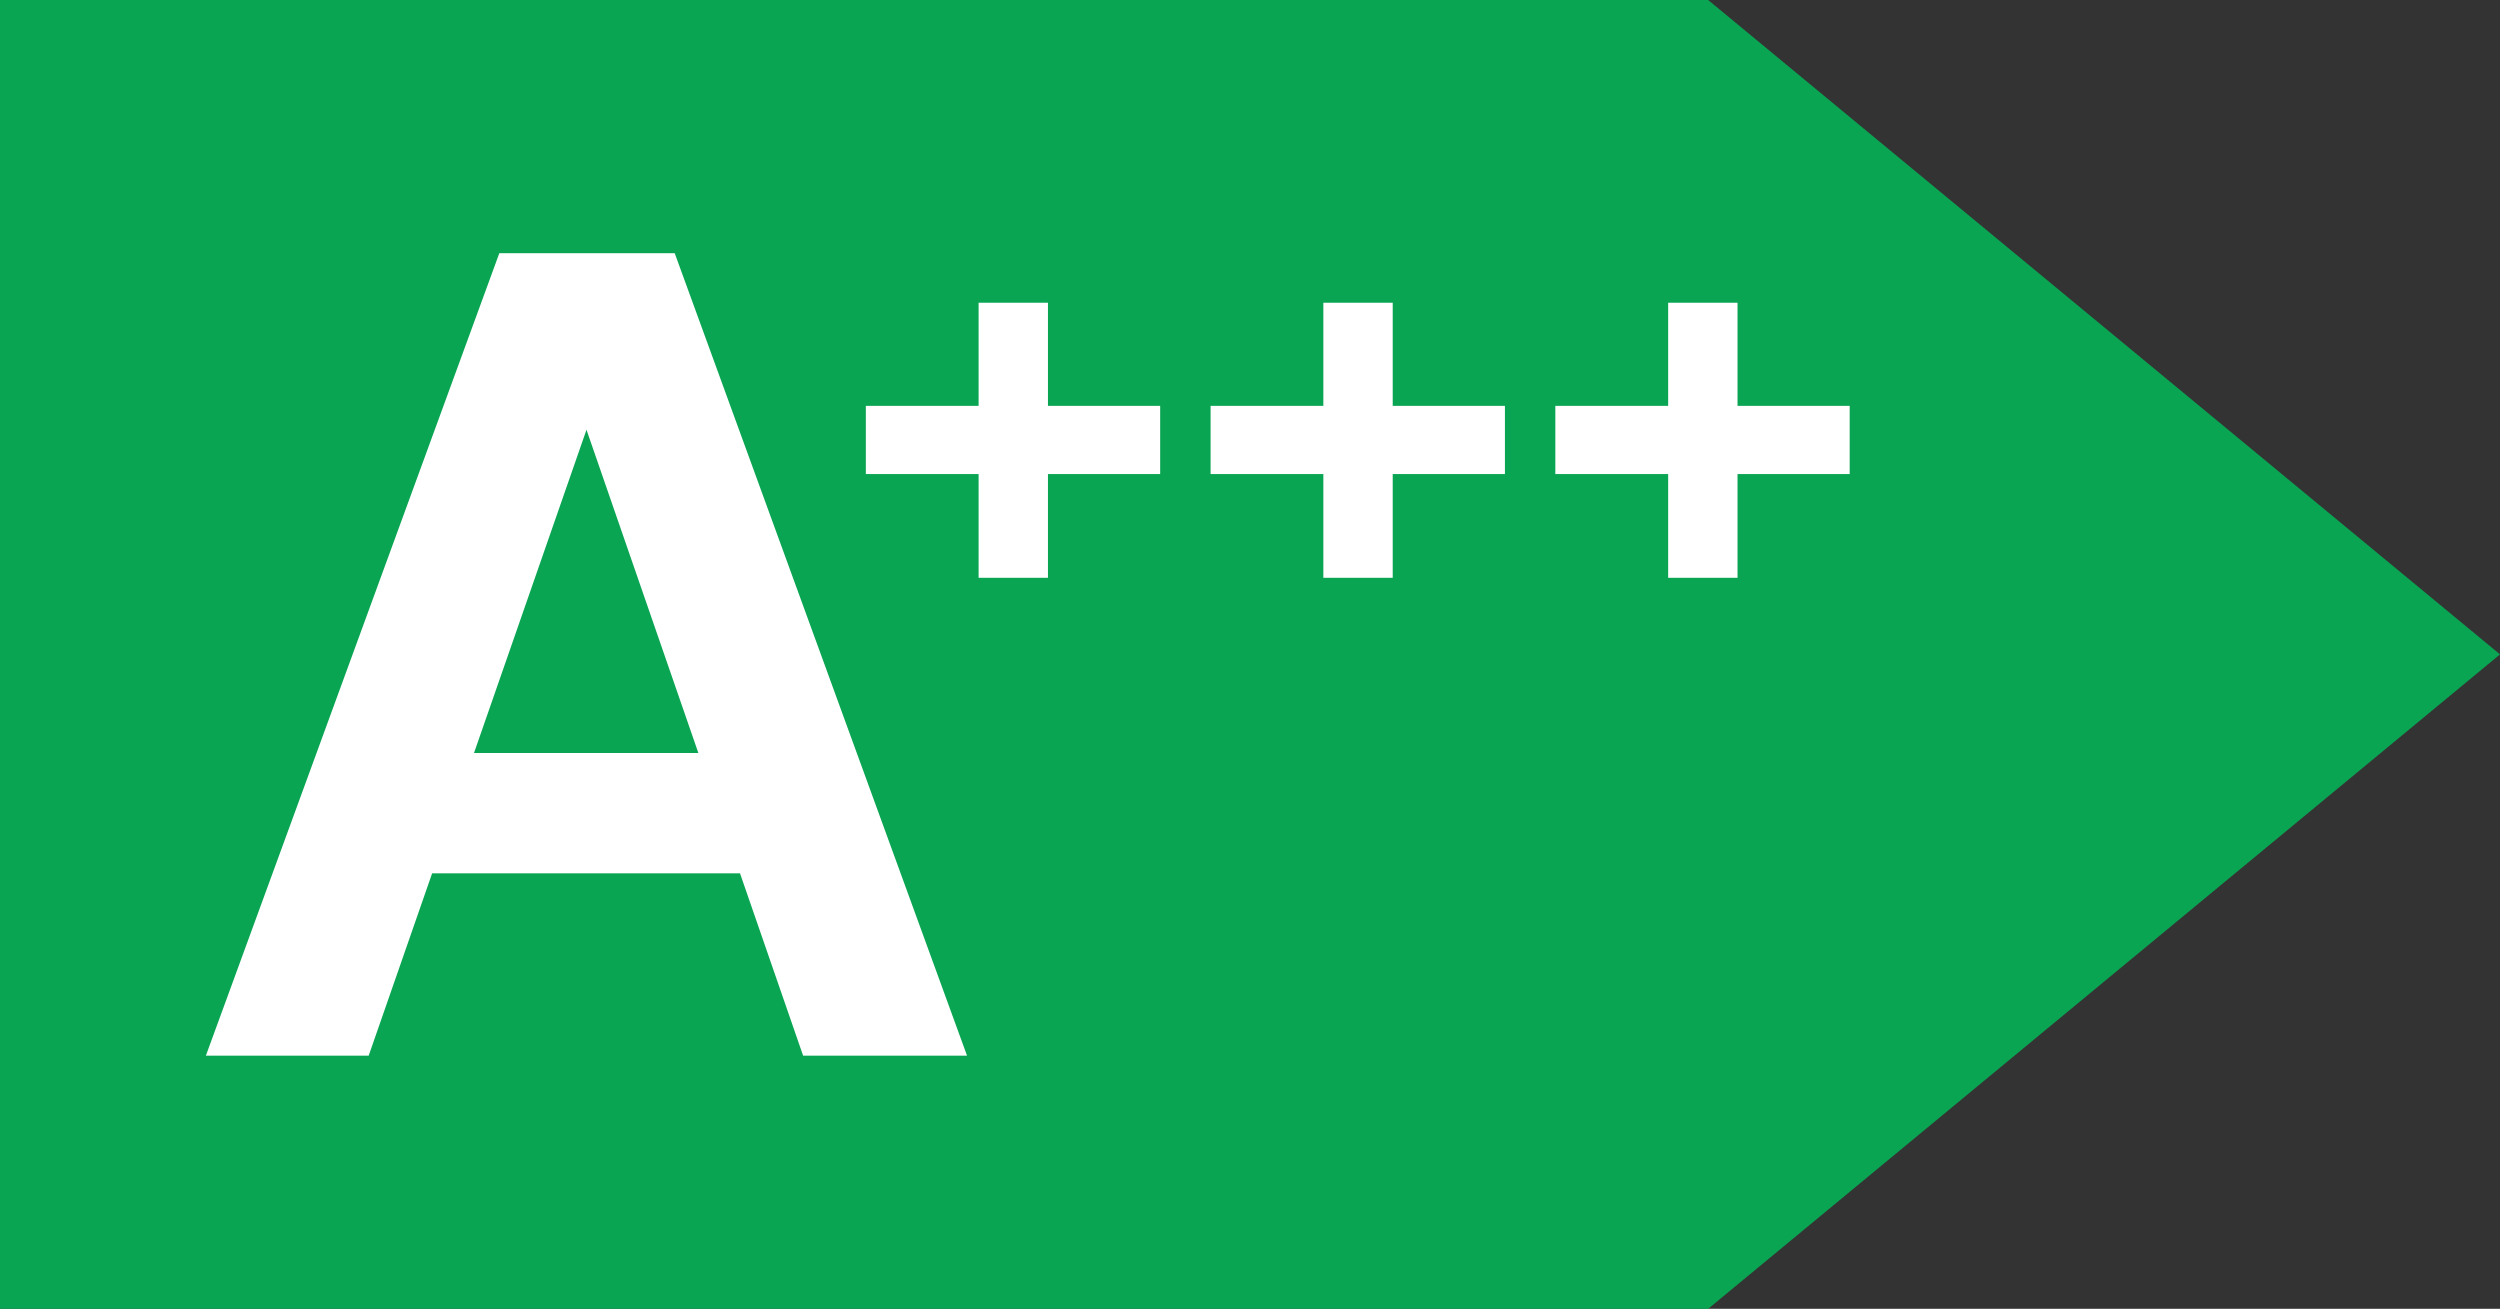
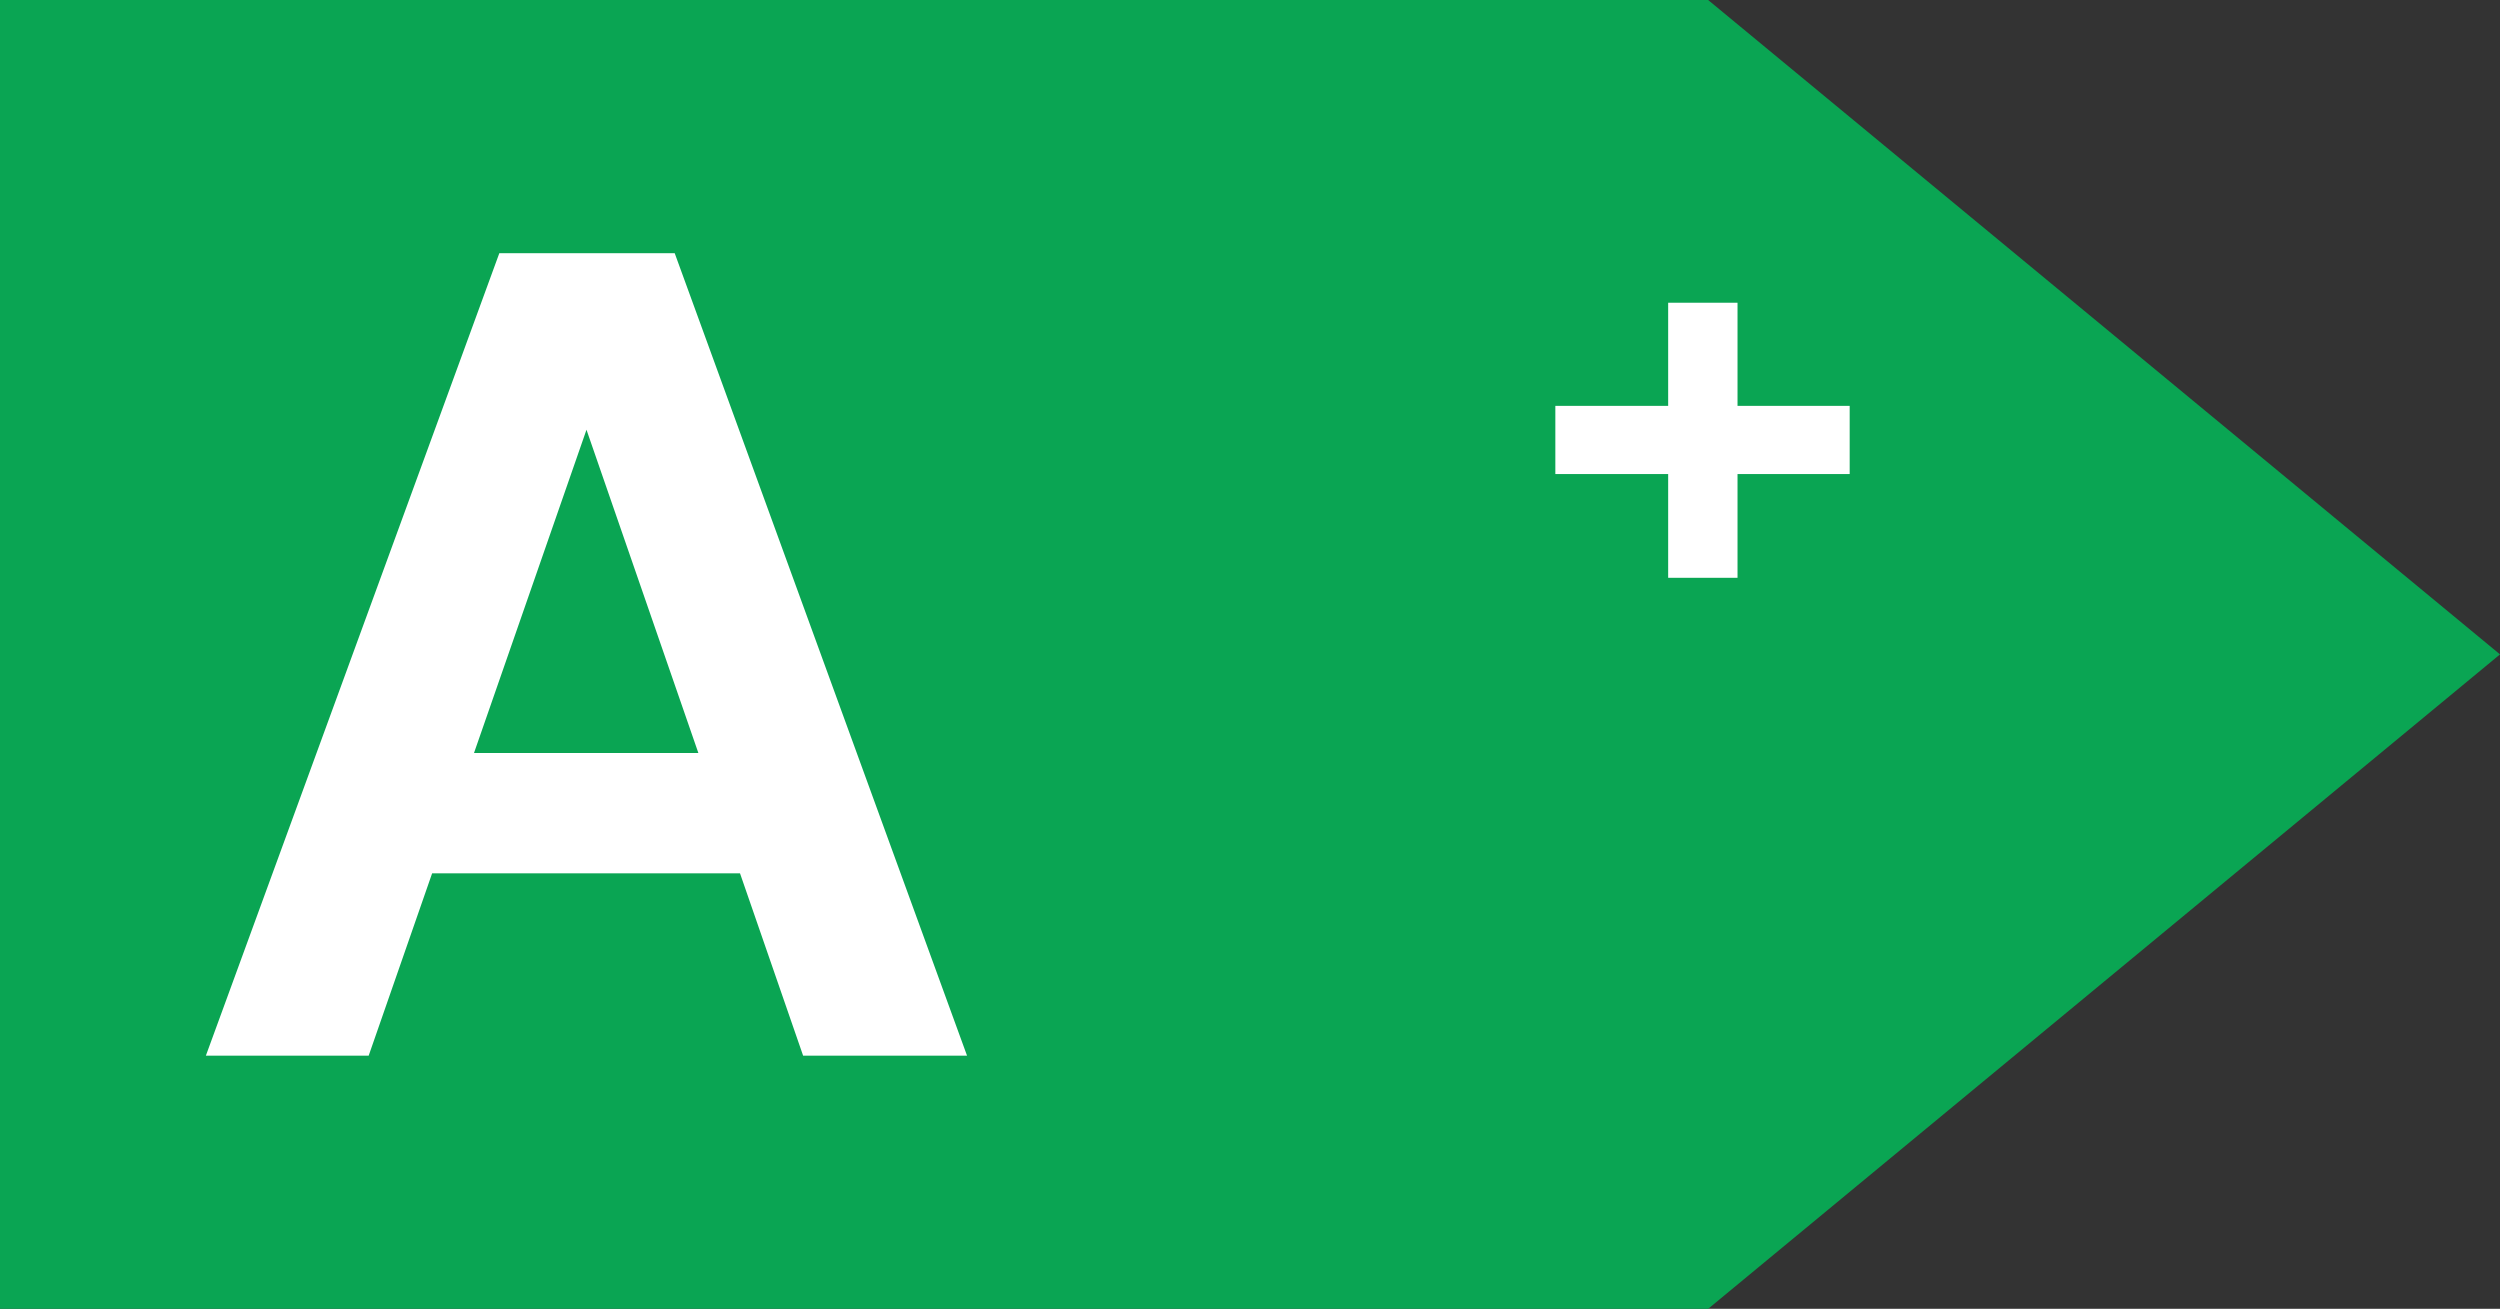
<svg xmlns="http://www.w3.org/2000/svg" id="katman_1" data-name="katman 1" viewBox="0 0 449.16 235.15">
  <rect x="0" y="0" width="449.16" height="235.15" fill="#333333" stroke="none" />
  <defs>
    <style>
      .cls-1 {
        fill: #0aa553;
      }

      .cls-2 {
        fill: #fff;
      }
    </style>
  </defs>
  <polygon class="cls-1" points="449.16 117.57 306.89 0 306.89 0 0 0 0 235.15 306.89 235.15 306.89 235.15 449.16 117.57" />
  <path class="cls-2" d="M36.99,189.66L89.71,45.49h31.51l52.52,144.17h-29.45l-38.92-112.45-39.13,112.45h-29.25ZM60.26,156.91l7.41-21.62h73.32l7.21,21.62H60.26Z" />
-   <path class="cls-2" d="M155.56,85.17v-12.25h52.88v12.25h-52.88ZM175.82,103.81v-49.42h12.46v49.42h-12.46Z" />
-   <path class="cls-2" d="M217.5,85.17v-12.25h52.88v12.25h-52.88ZM237.76,103.81v-49.42h12.46v49.42h-12.46Z" />
  <path class="cls-2" d="M279.44,85.17v-12.25h52.88v12.25h-52.88ZM299.71,103.81v-49.42h12.46v49.42h-12.46Z" />
</svg>